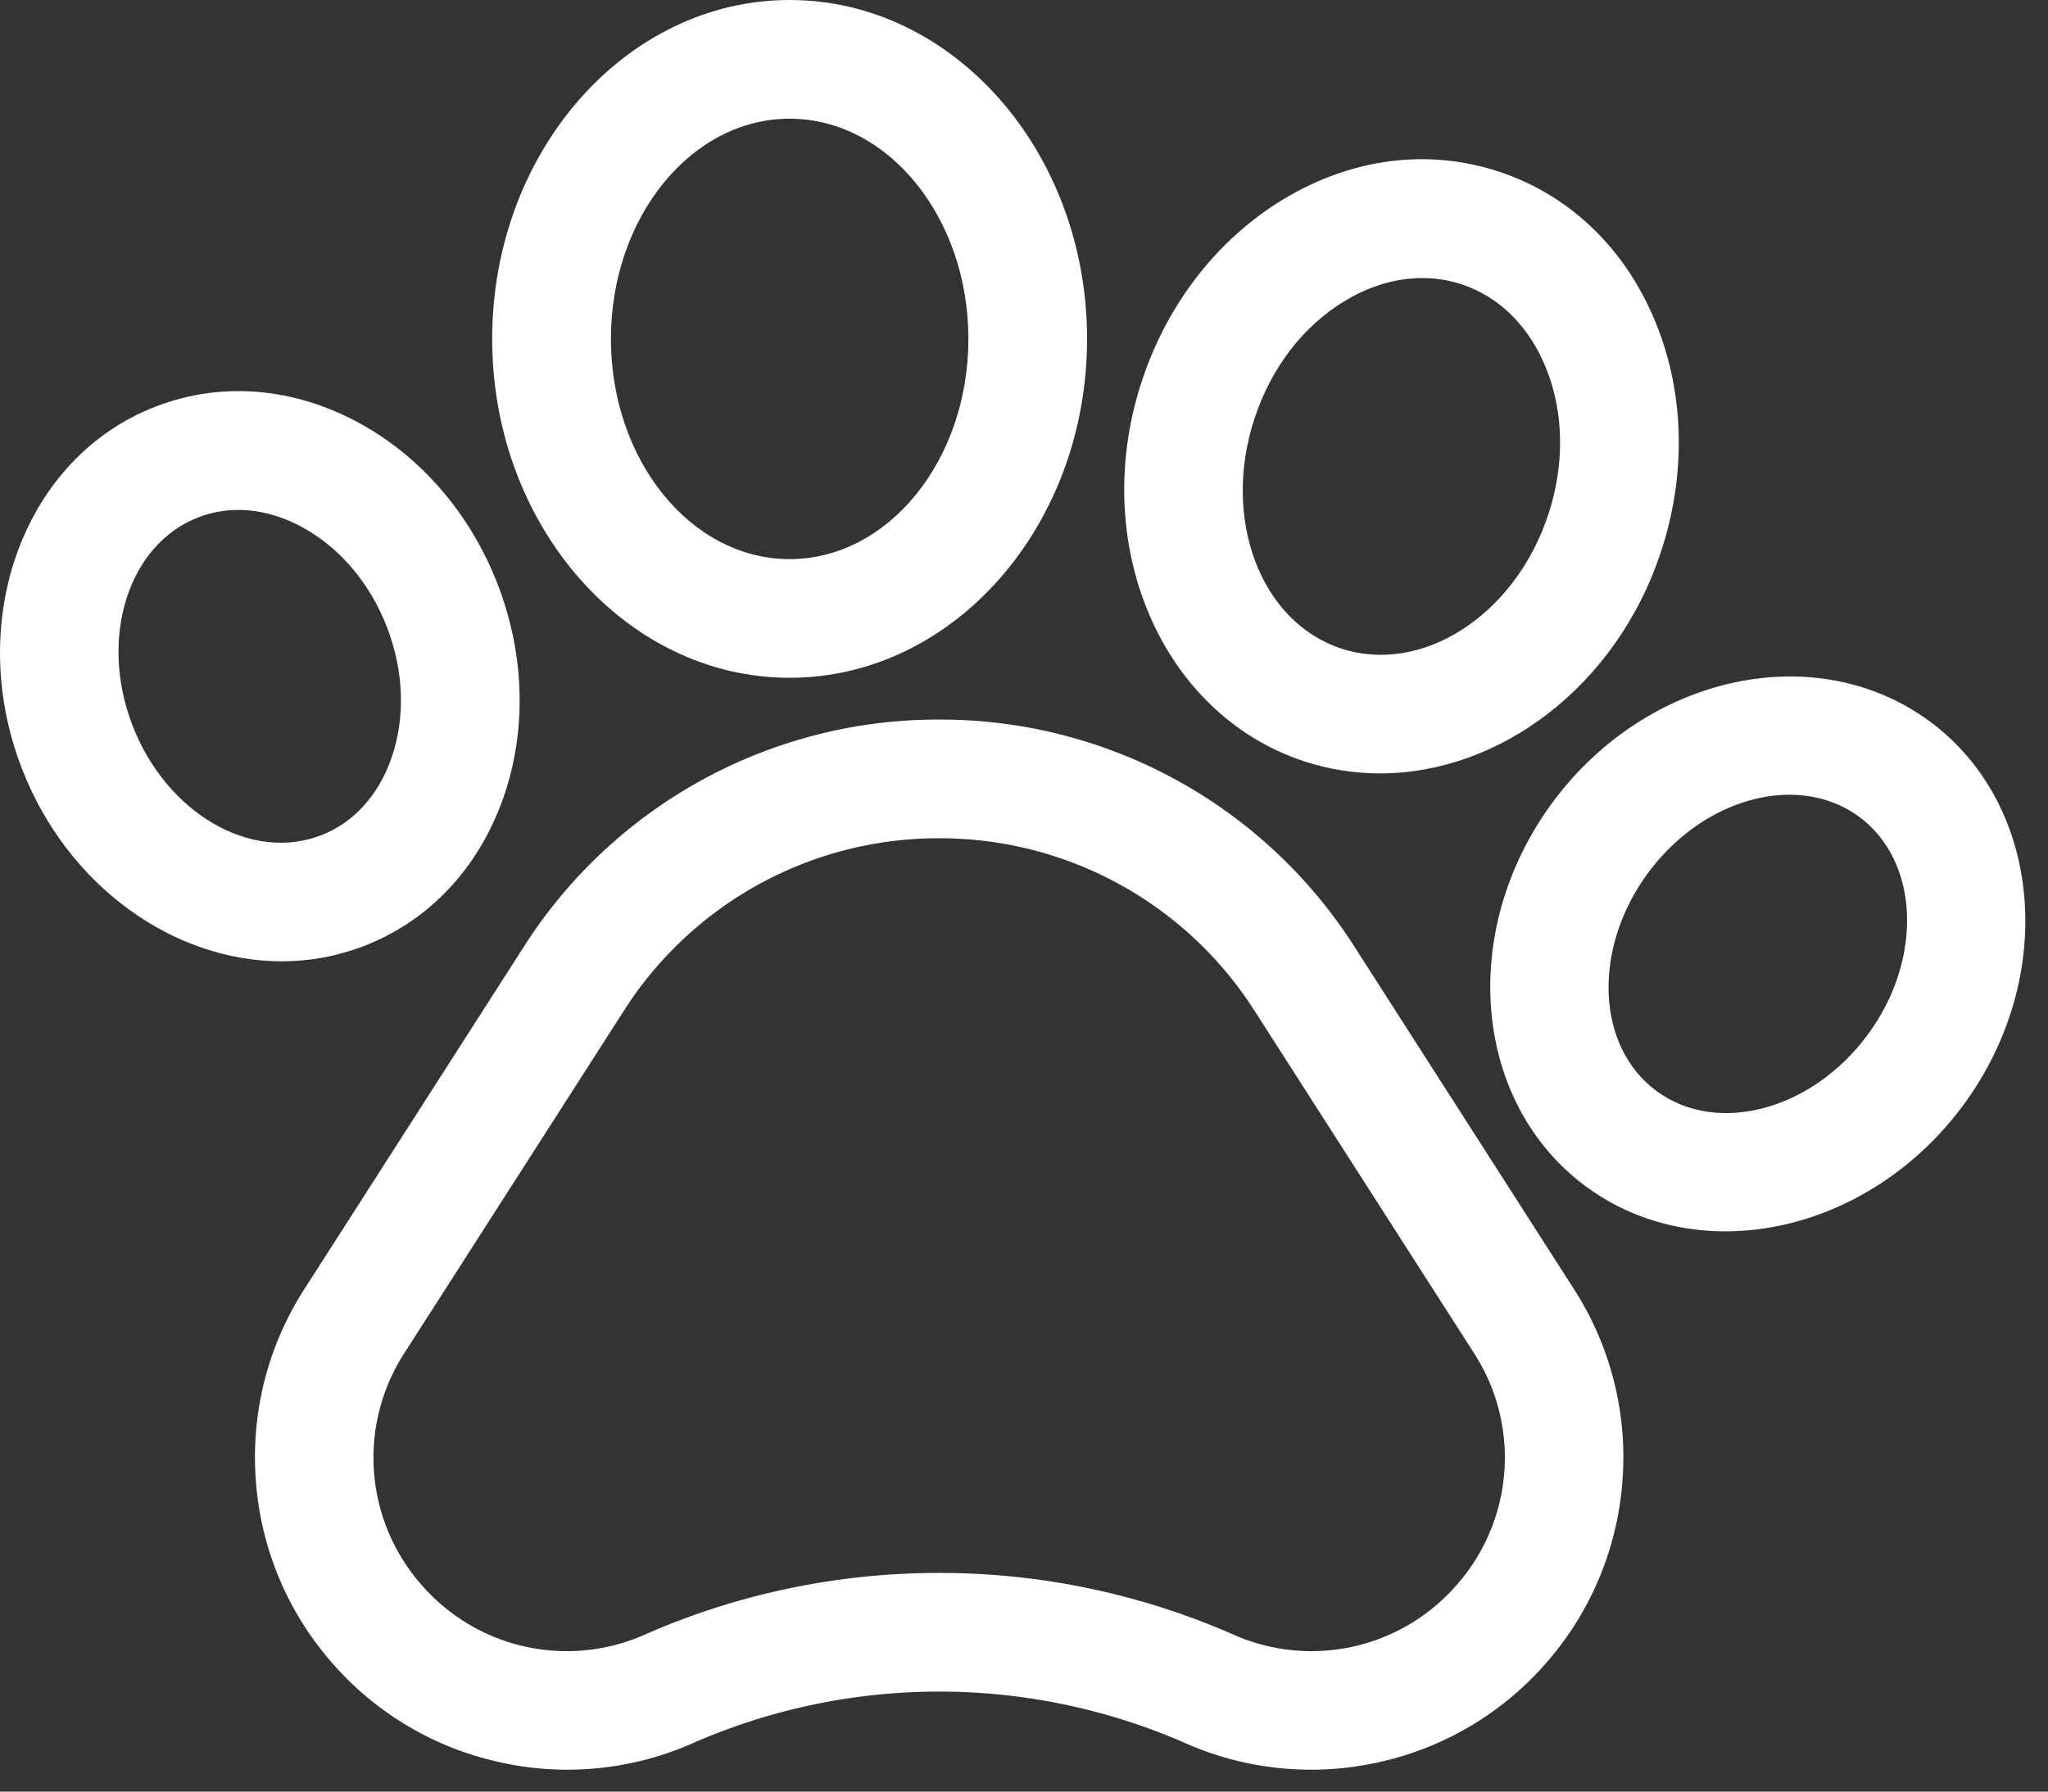
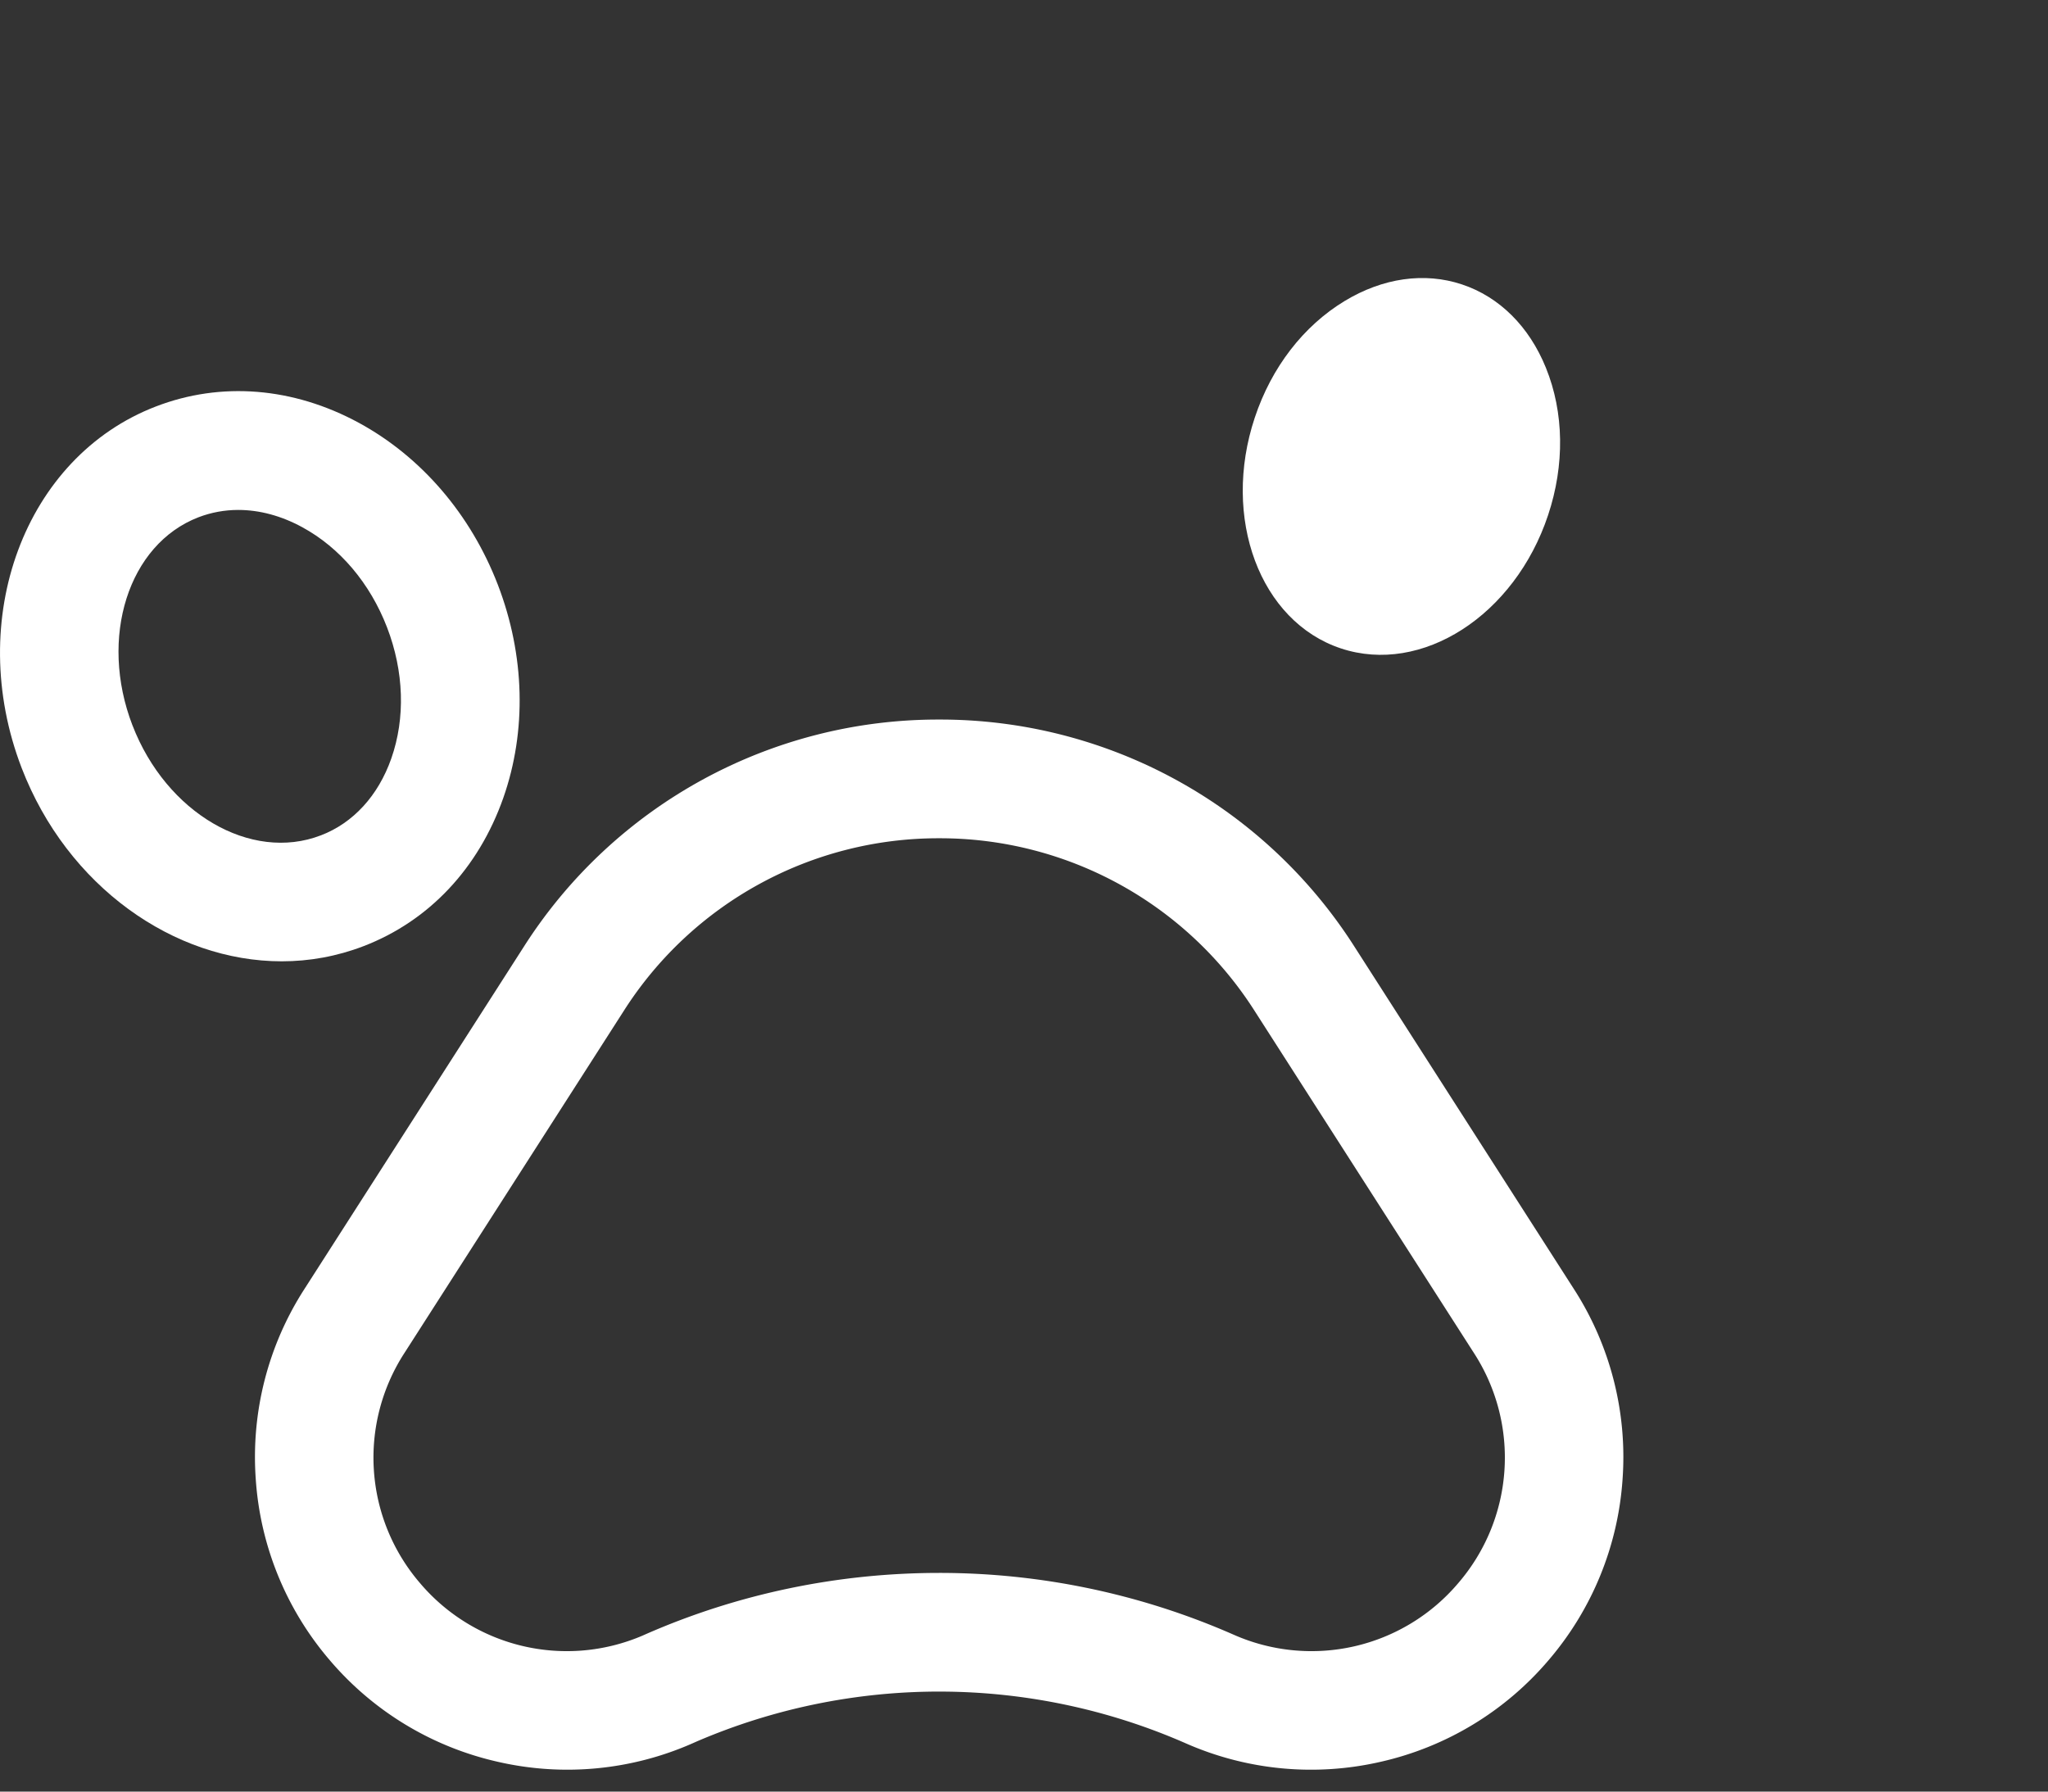
<svg xmlns="http://www.w3.org/2000/svg" width="40" height="35" viewBox="0 0 40 35">
  <rect x="0" y="0" width="40" height="35" fill="#333333" stroke="none" />
  <g>
    <g>
      <g>
        <path fill="#fff" d="M28.48 30.929a3.756 3.756 0 0 1-4.392 1.003 14.274 14.274 0 0 0-5.746-1.204c-1.958 0-3.918.4-5.743 1.203l-.052.023a3.757 3.757 0 0 1-4.342-1.025 3.758 3.758 0 0 1-.308-4.494l4.289-6.691a7.282 7.282 0 0 1 6.157-3.368 7.284 7.284 0 0 1 6.158 3.368l4.288 6.69a3.757 3.757 0 0 1-.309 4.495zm-2.027-12.437a9.592 9.592 0 0 0-8.11-4.435 9.592 9.592 0 0 0-8.11 4.435l-4.288 6.691a6.055 6.055 0 0 0-.95 3.709 6.055 6.055 0 0 0 1.448 3.544 6.057 6.057 0 0 0 3.276 1.981 6.058 6.058 0 0 0 3.812-.362l.079-.035a11.985 11.985 0 0 1 9.545.035 6.063 6.063 0 0 0 3.811.363 6.056 6.056 0 0 0 3.277-1.982 6.057 6.057 0 0 0 1.448-3.544 6.055 6.055 0 0 0-.95-3.709z" />
      </g>
      <g>
        <path fill="#fff" d="M2.587 14.17c-.66-1.715-.08-3.538 1.29-4.065.248-.095.51-.143.776-.143.413 0 .838.113 1.248.336.737.4 1.326 1.096 1.658 1.957.332.863.361 1.773.083 2.564-.255.725-.743 1.258-1.374 1.5h-.001c-1.369.528-3.02-.437-3.68-2.15zM7.1 18.484c1.276-.49 2.245-1.519 2.73-2.896.46-1.31.422-2.79-.107-4.166-.53-1.375-1.494-2.498-2.714-3.162-1.283-.696-2.691-.81-3.965-.319-2.563.985-3.739 4.153-2.621 7.062.892 2.315 2.974 3.777 5.08 3.777.537 0 1.076-.096 1.597-.296z" />
      </g>
      <g>
-         <path fill="#fff" d="M15.422 2.319c1.925 0 3.492 1.93 3.492 4.302s-1.567 4.302-3.492 4.302-3.49-1.93-3.49-4.302 1.565-4.302 3.49-4.302zm0 10.922c3.204 0 5.81-2.97 5.81-6.62S18.627 0 15.423 0c-3.203 0-5.81 2.97-5.81 6.621 0 3.65 2.607 6.62 5.81 6.62z" />
+         </g>
+       <g>
+         <path fill="#fff" d="M24.507 8.16c.326-.983.95-1.792 1.756-2.28.746-.452 1.56-.567 2.29-.324.732.243 1.314.822 1.641 1.63.354.873.369 1.895.042 2.878-.652 1.96-2.467 3.128-4.047 2.603-1.58-.525-2.334-2.547-1.682-4.507zm.95 6.708z" />
      </g>
      <g>
-         <path fill="#fff" d="M24.507 8.16c.326-.983.95-1.792 1.756-2.28.746-.452 1.56-.567 2.29-.324.732.243 1.314.822 1.641 1.63.354.873.369 1.895.042 2.878-.652 1.96-2.467 3.128-4.047 2.603-1.58-.525-2.334-2.547-1.682-4.507zm.95 6.708c.493.163.996.241 1.497.241 2.336 0 4.613-1.7 5.482-4.314.5-1.504.468-3.095-.092-4.479-.586-1.448-1.673-2.5-3.06-2.96-1.386-.461-2.886-.27-4.223.54-1.277.774-2.255 2.028-2.754 3.532-1.055 3.174.358 6.511 3.15 7.44z" />
-       </g>
-       <g>
-         <path fill="#fff" d="M36.474 20.22c-1.093 1.476-2.944 1.966-4.124 1.091-1.179-.873-1.25-2.784-.16-4.26.725-.98 1.785-1.525 2.76-1.525.495 0 .967.14 1.365.433 1.178.874 1.25 2.785.16 4.26zm1.22-6.125h-.001c-2.21-1.633-5.515-.926-7.367 1.577-1.851 2.504-1.562 5.87.644 7.503.805.596 1.756.88 2.729.88 1.696 0 3.46-.865 4.64-2.456 1.85-2.504 1.56-5.87-.645-7.504z" />
-       </g>
+         </g>
    </g>
  </g>
</svg>